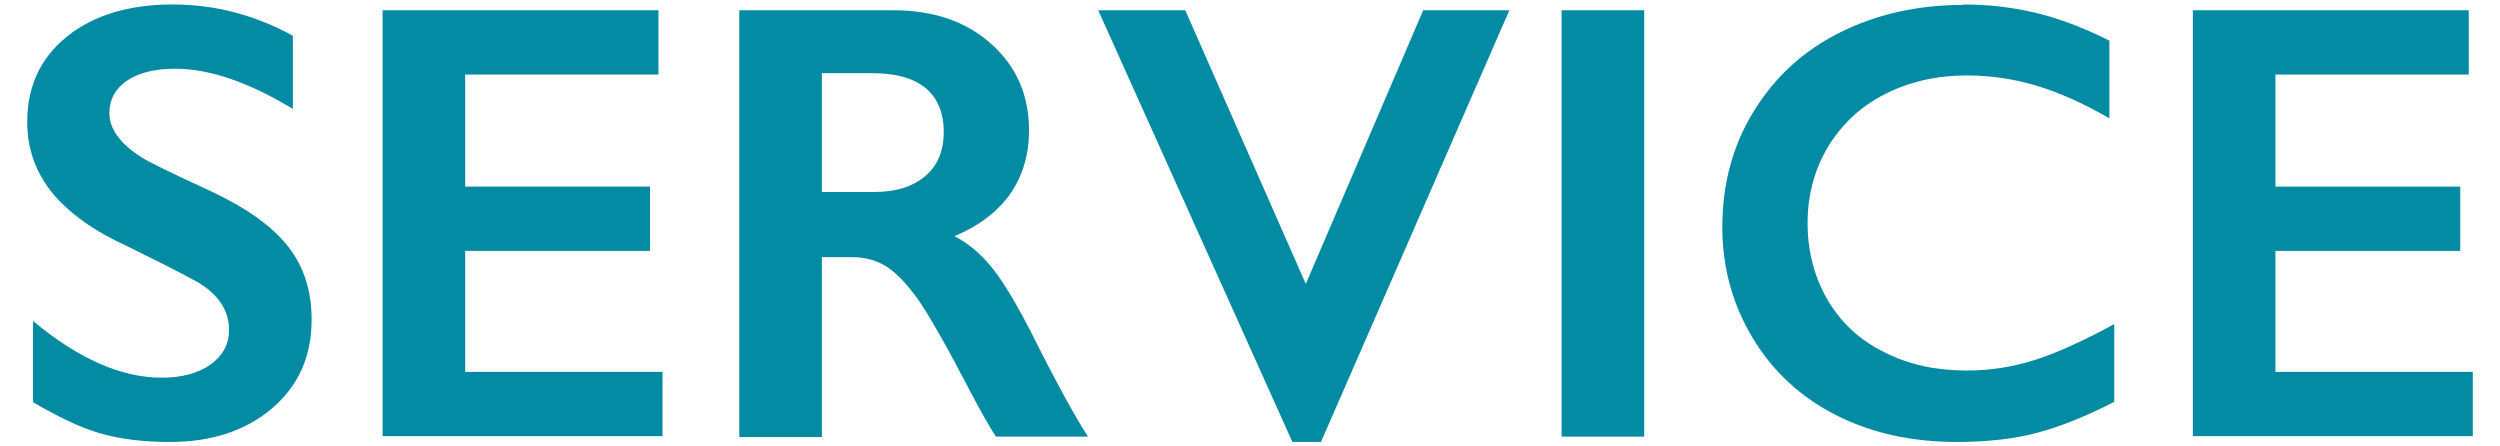
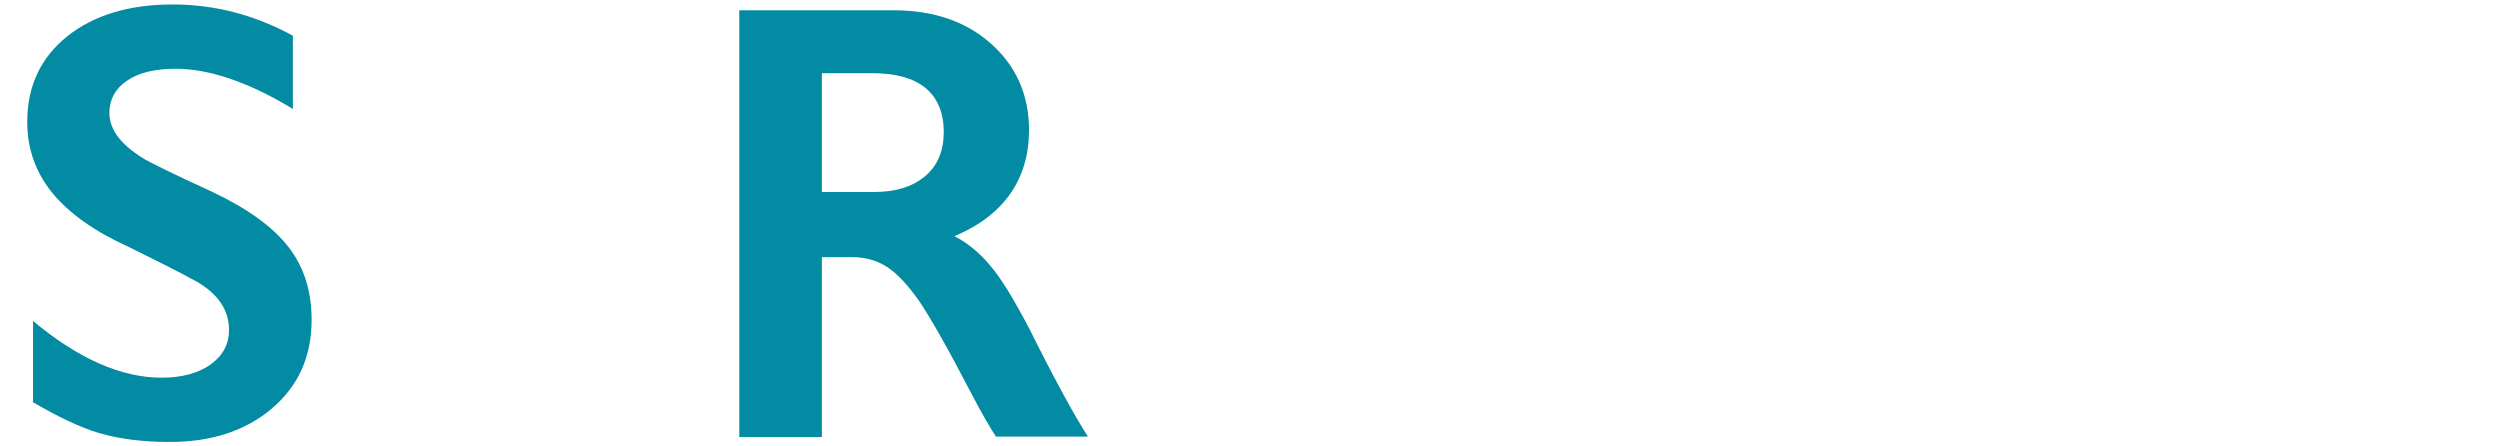
<svg xmlns="http://www.w3.org/2000/svg" id="_レイヤー_1" data-name="レイヤー_1" width="56" height="10" version="1.1" viewBox="0 0 56 10">
  <path d="M3.87.1c.93,0,1.83.23,2.69.7v1.64c-.99-.6-1.87-.9-2.63-.9-.46,0-.83.09-1.09.27-.26.18-.39.42-.39.72,0,.36.24.69.73,1,.14.09.66.35,1.58.77.78.37,1.35.78,1.7,1.23s.52.99.52,1.63c0,.82-.29,1.48-.89,1.99-.59.5-1.35.75-2.29.75-.61,0-1.14-.07-1.58-.2-.44-.13-.93-.37-1.48-.69v-1.82c1.02.85,1.98,1.27,2.88,1.27.45,0,.82-.1,1.09-.29.28-.2.42-.46.42-.78,0-.44-.24-.8-.72-1.08-.4-.22-.92-.48-1.55-.79-.75-.34-1.31-.74-1.69-1.2-.37-.46-.56-.98-.56-1.59,0-.8.3-1.44.9-1.92C2.1.34,2.89.1,3.87.1Z" fill="#028ba2" />
-   <path d="M14.75.23v1.44h-4.33v2.51h4.14v1.44h-4.14v2.71h4.42v1.44h-6.27V.23h6.17Z" fill="#028ba2" />
  <path d="M20.01.23c.9,0,1.63.25,2.19.75.56.5.85,1.14.85,1.94,0,.54-.14,1.02-.42,1.42s-.7.72-1.25.95c.31.16.58.39.81.67.24.28.53.76.88,1.43.58,1.16,1.02,1.96,1.3,2.39h-2.06c-.14-.21-.33-.54-.57-1-.53-1.02-.92-1.7-1.16-2.05-.25-.35-.48-.6-.71-.75-.23-.15-.49-.22-.79-.22h-.67v4.03h-1.85V.23h3.44ZM19.59,4.3c.48,0,.86-.12,1.14-.36.28-.24.41-.57.41-.99s-.14-.76-.41-.98c-.27-.22-.66-.33-1.17-.33h-1.15v2.66h1.18Z" fill="#028ba2" />
-   <path d="M26.55.23l2.7,6.13L31.88.23h1.93l-4.22,9.67h-.64L24.6.23h1.95Z" fill="#028ba2" />
-   <path d="M36.83.23v9.55h-1.85V.23h1.85Z" fill="#028ba2" />
-   <path d="M43.98.1c.54,0,1.07.06,1.59.18s1.08.33,1.68.63v1.74c-.59-.34-1.13-.58-1.63-.73s-1.02-.23-1.56-.23c-.68,0-1.29.14-1.84.42s-.97.68-1.28,1.19c-.3.51-.45,1.08-.45,1.7s.15,1.21.45,1.72.72.9,1.27,1.17c.55.28,1.16.41,1.85.41.52,0,1.02-.08,1.5-.23.48-.15,1.08-.42,1.8-.81v1.74c-.62.32-1.19.55-1.71.69s-1.13.21-1.82.21c-1.01,0-1.91-.2-2.7-.6-.79-.4-1.42-.98-1.87-1.73-.45-.75-.68-1.58-.68-2.48,0-.96.23-1.83.7-2.59.47-.77,1.11-1.36,1.93-1.77.82-.41,1.74-.62,2.77-.62Z" fill="#028ba2" />
-   <path d="M55.3.23v1.44h-4.33v2.51h4.14v1.44h-4.14v2.71h4.42v1.44h-6.27V.23h6.17Z" fill="#028ba2" />
+   <path d="M36.83.23h-1.85V.23h1.85Z" fill="#028ba2" />
</svg>